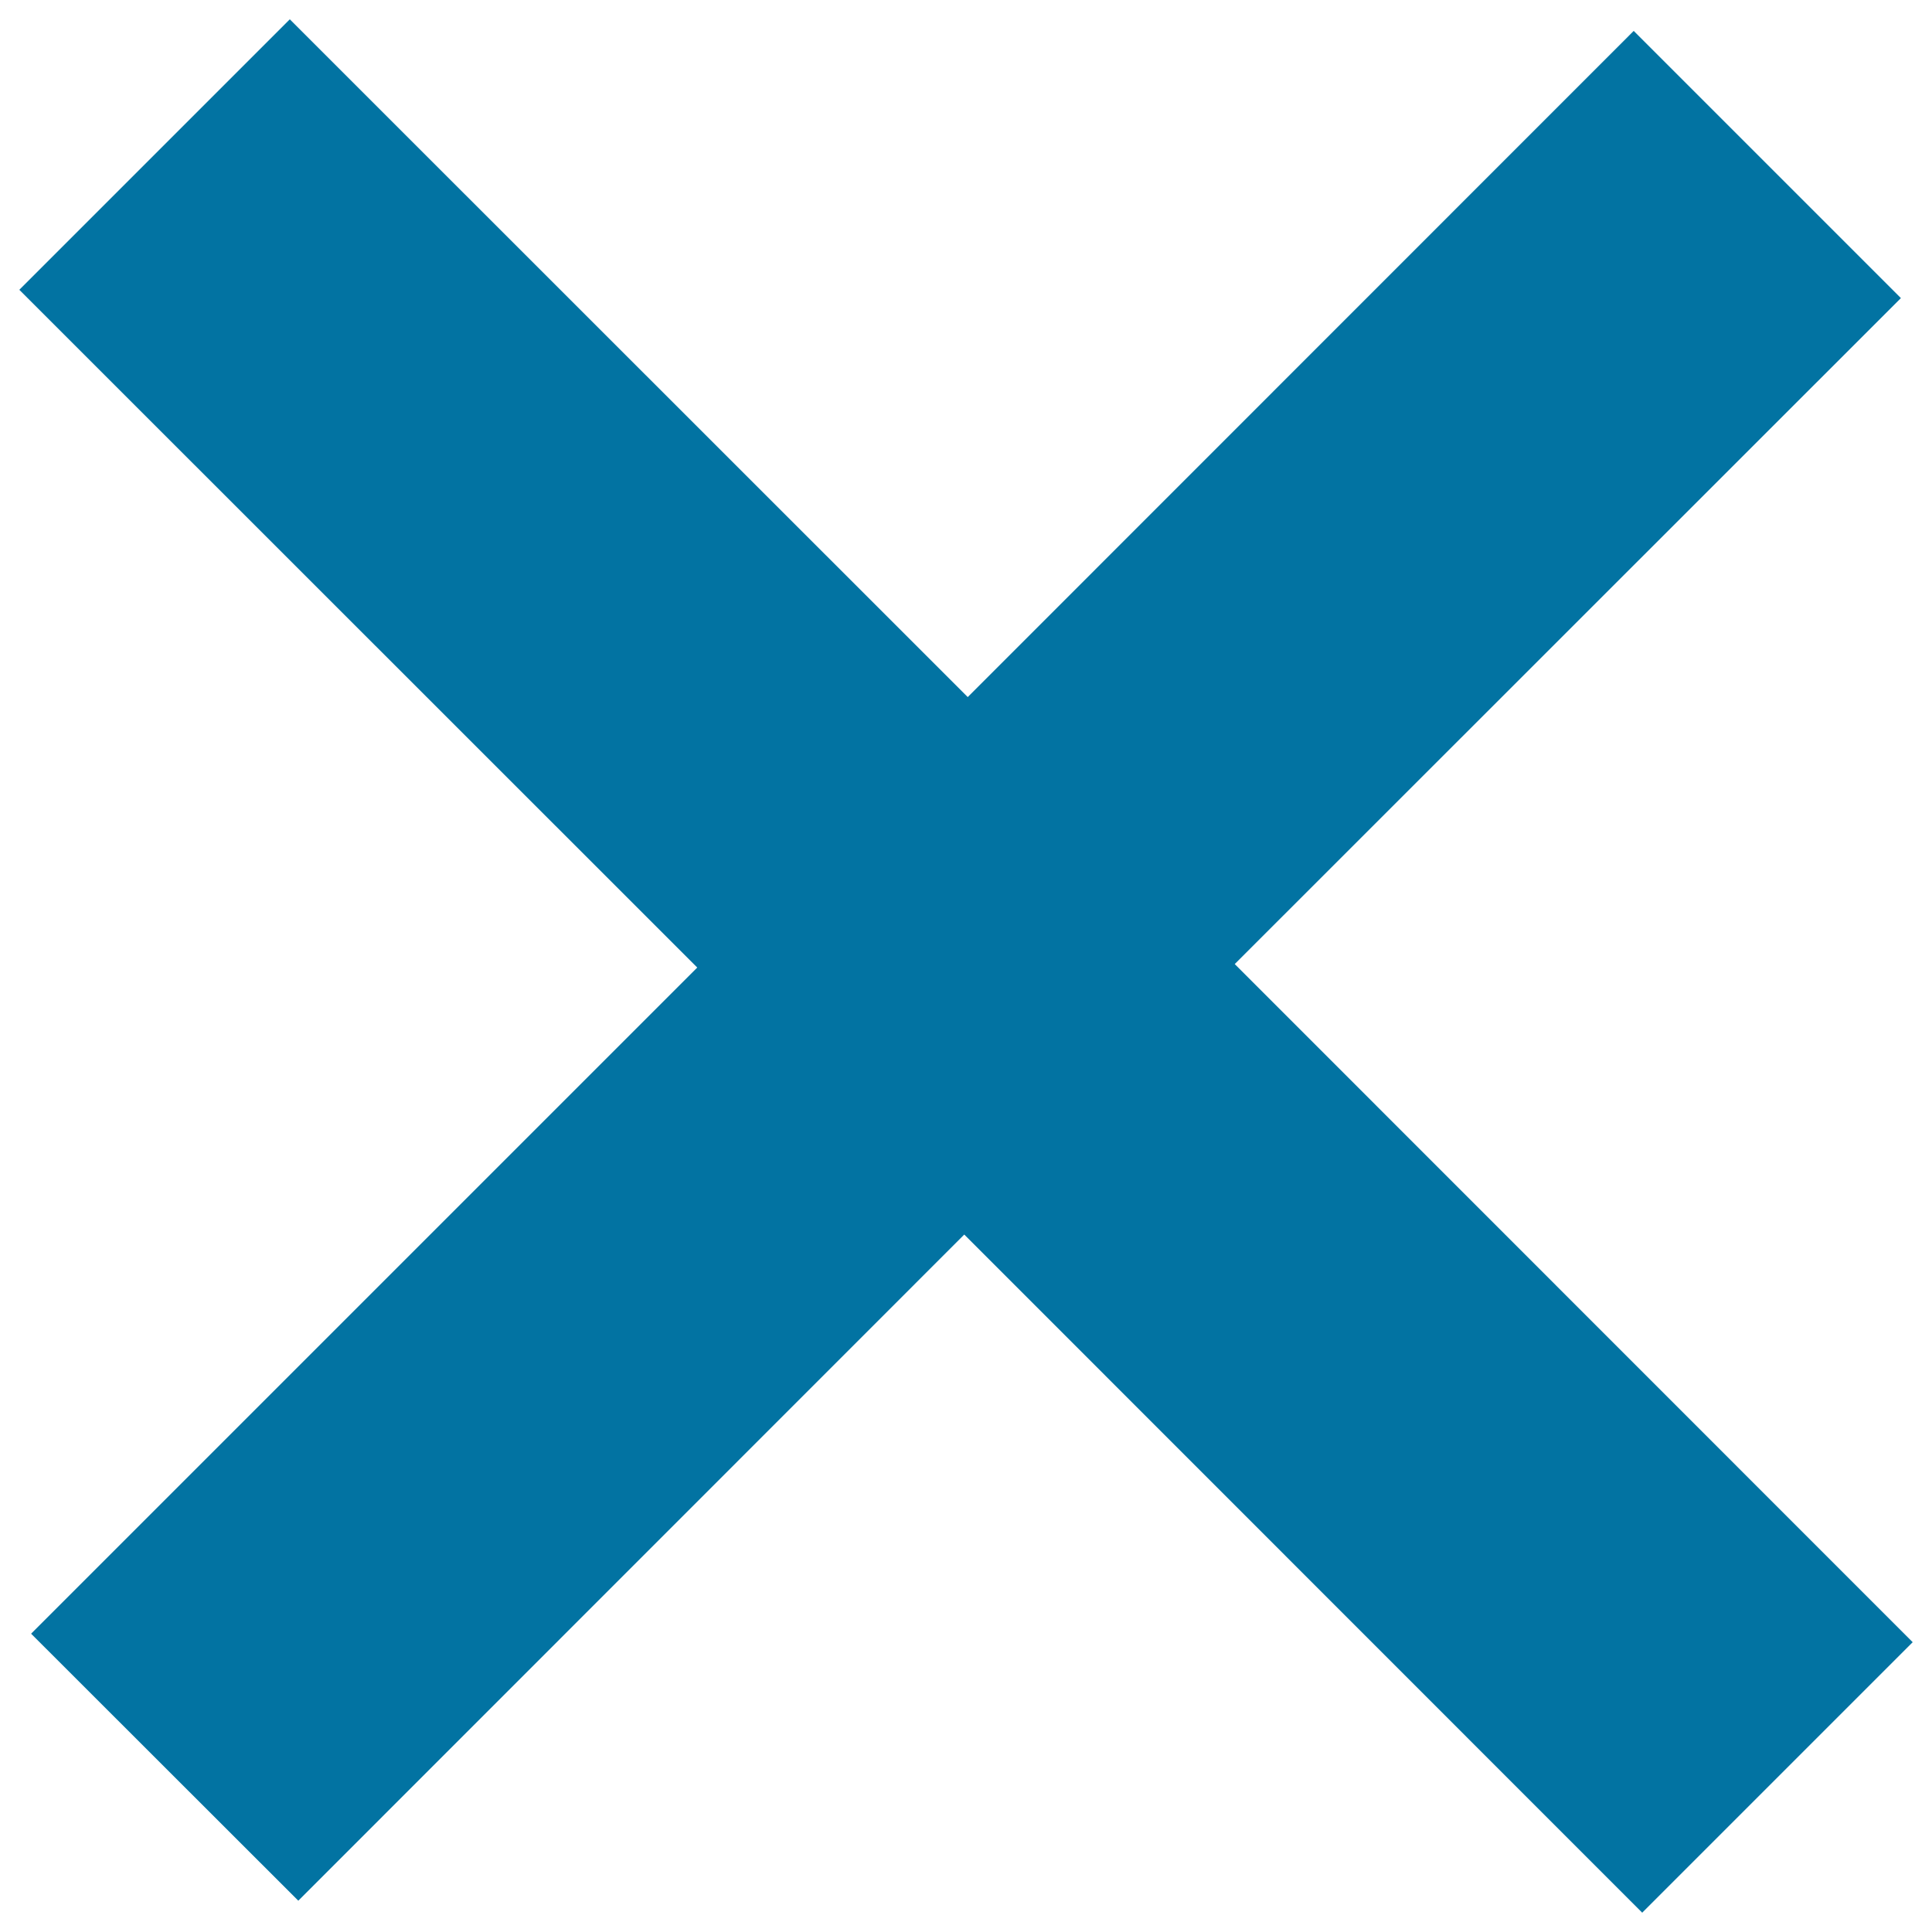
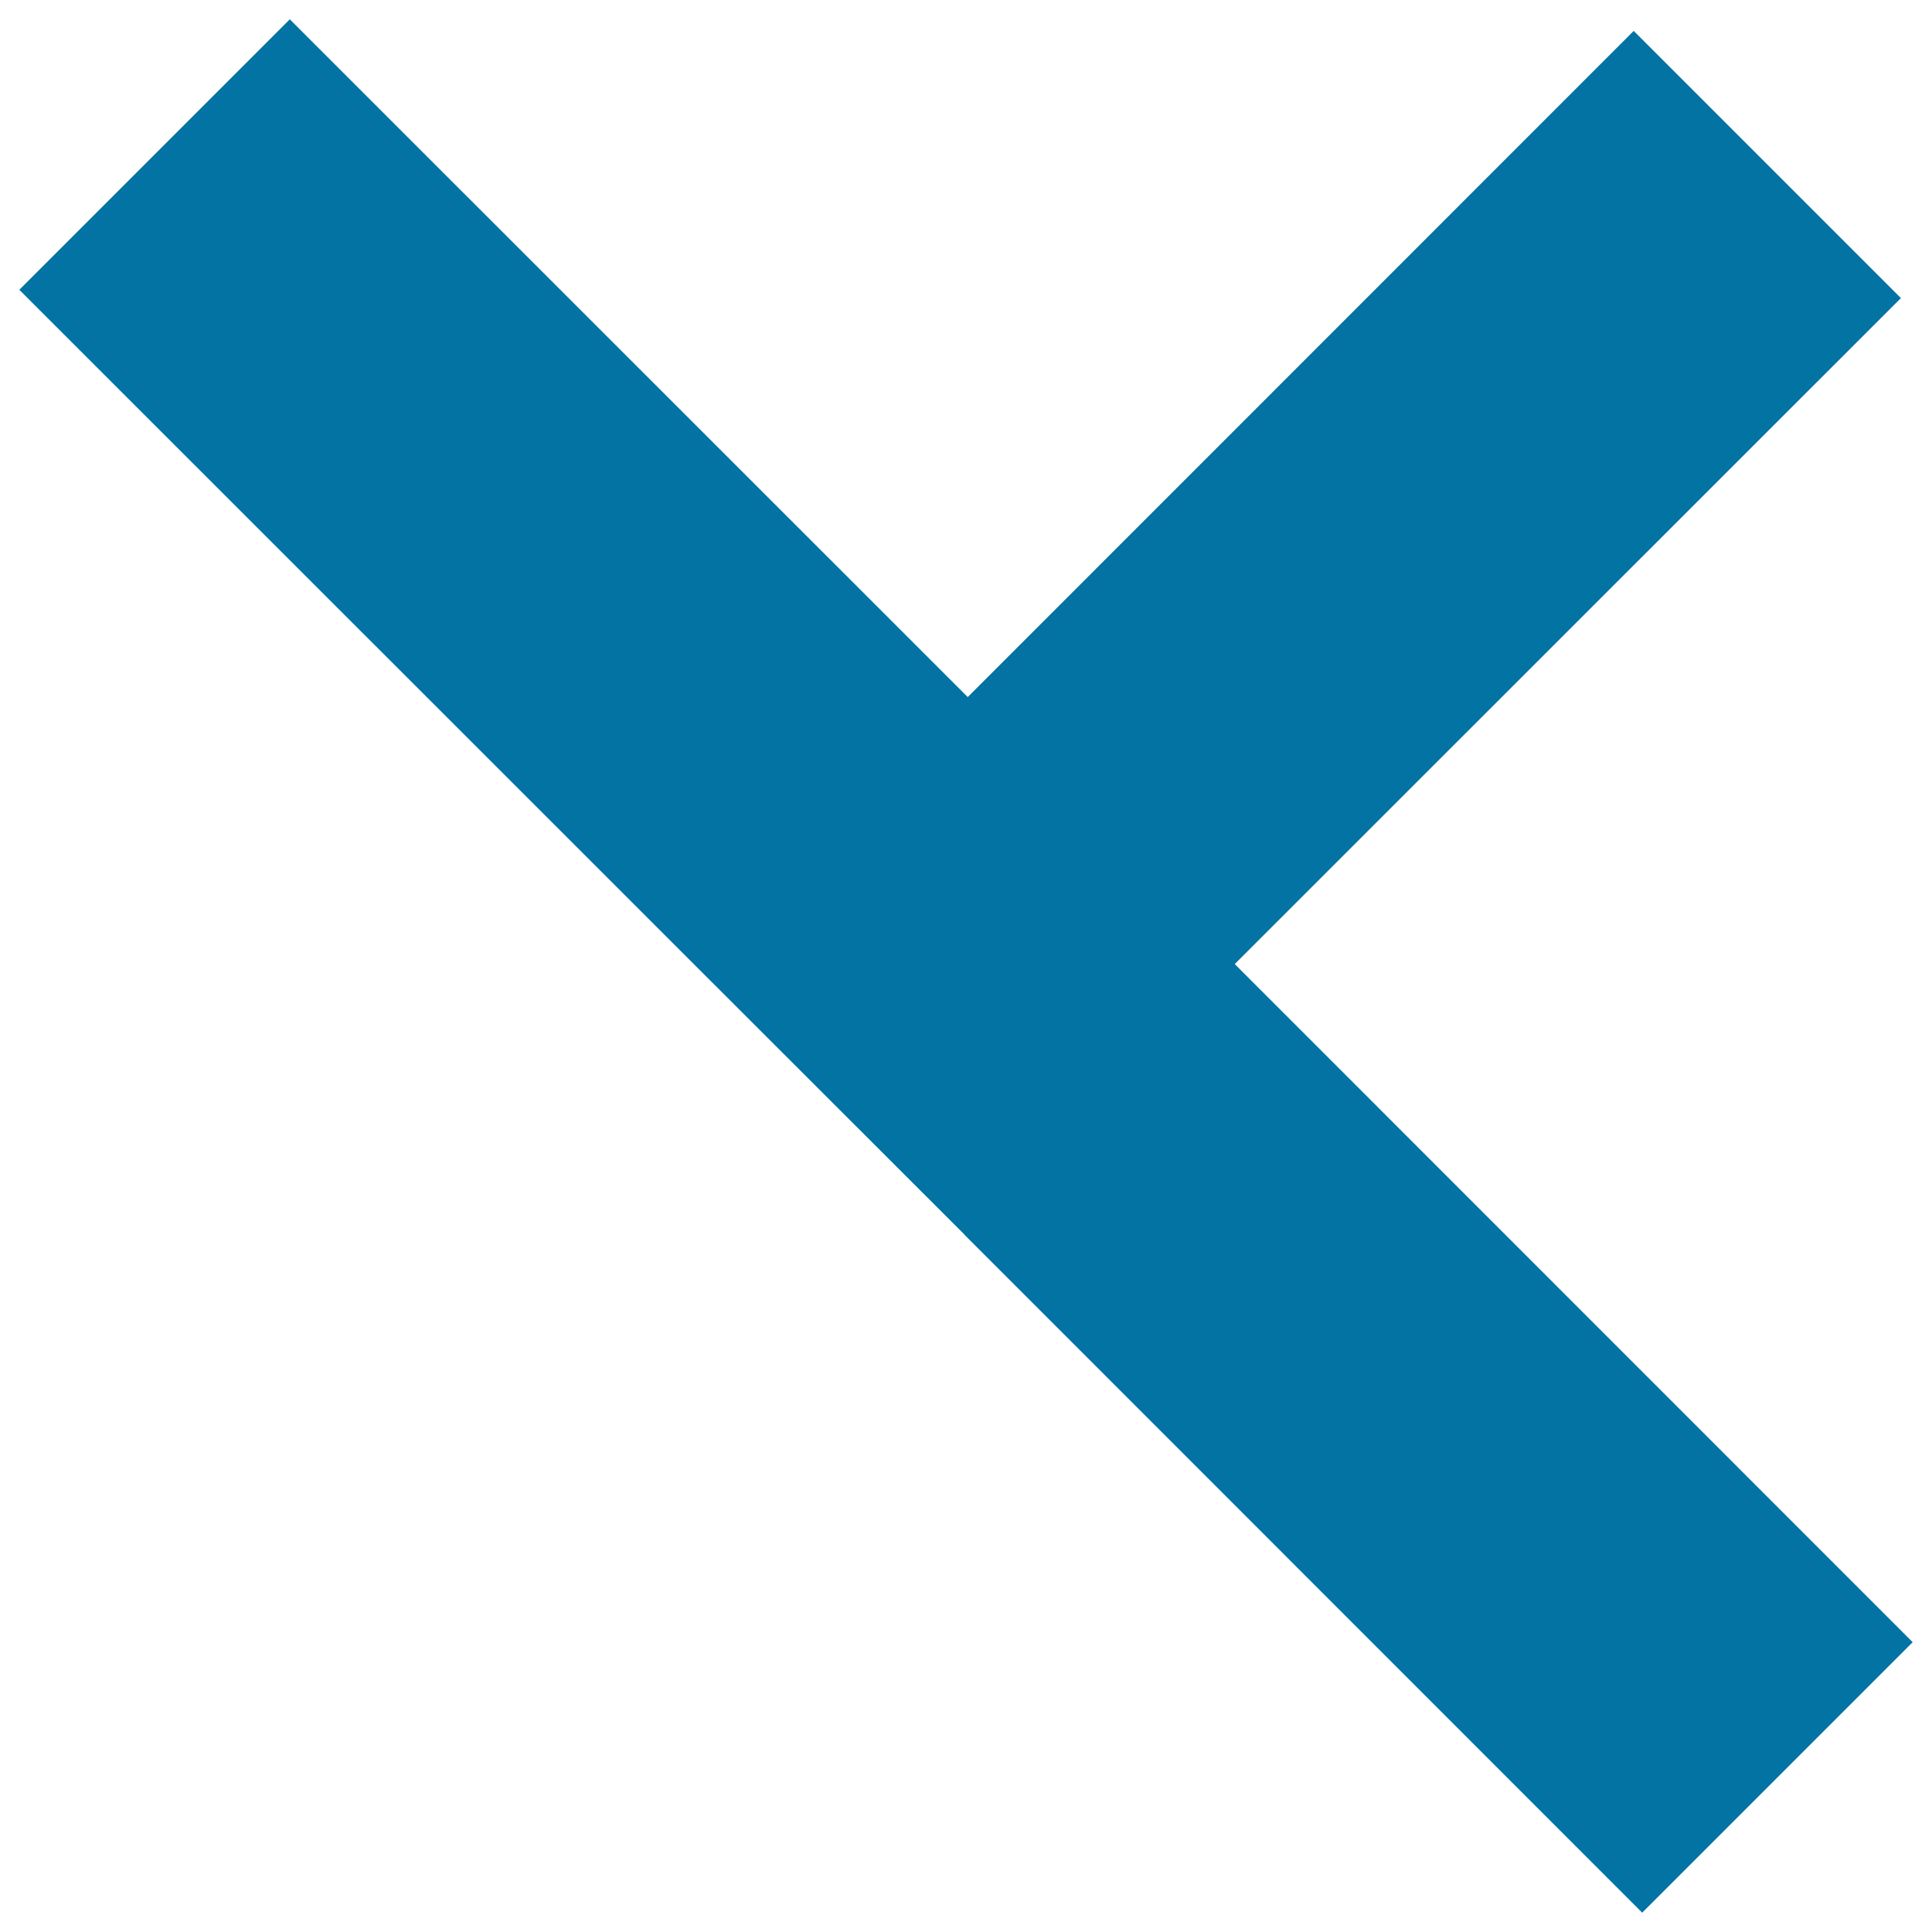
<svg xmlns="http://www.w3.org/2000/svg" viewBox="0 0 1000 1000" style="fill:#0273a2">
  <title>Close Small SVG icon</title>
-   <path d="M990,850L639.1,499l344.8-344.7L845.6,16L500.9,360.8L150,10L10,150l350.9,350.8L16.1,845.6l138.3,138.2L499.1,639L850,990L990,850L990,850z" />
+   <path d="M990,850L639.1,499l344.8-344.7L845.6,16L500.9,360.8L150,10L10,150l350.9,350.8l138.3,138.2L499.1,639L850,990L990,850L990,850z" />
</svg>